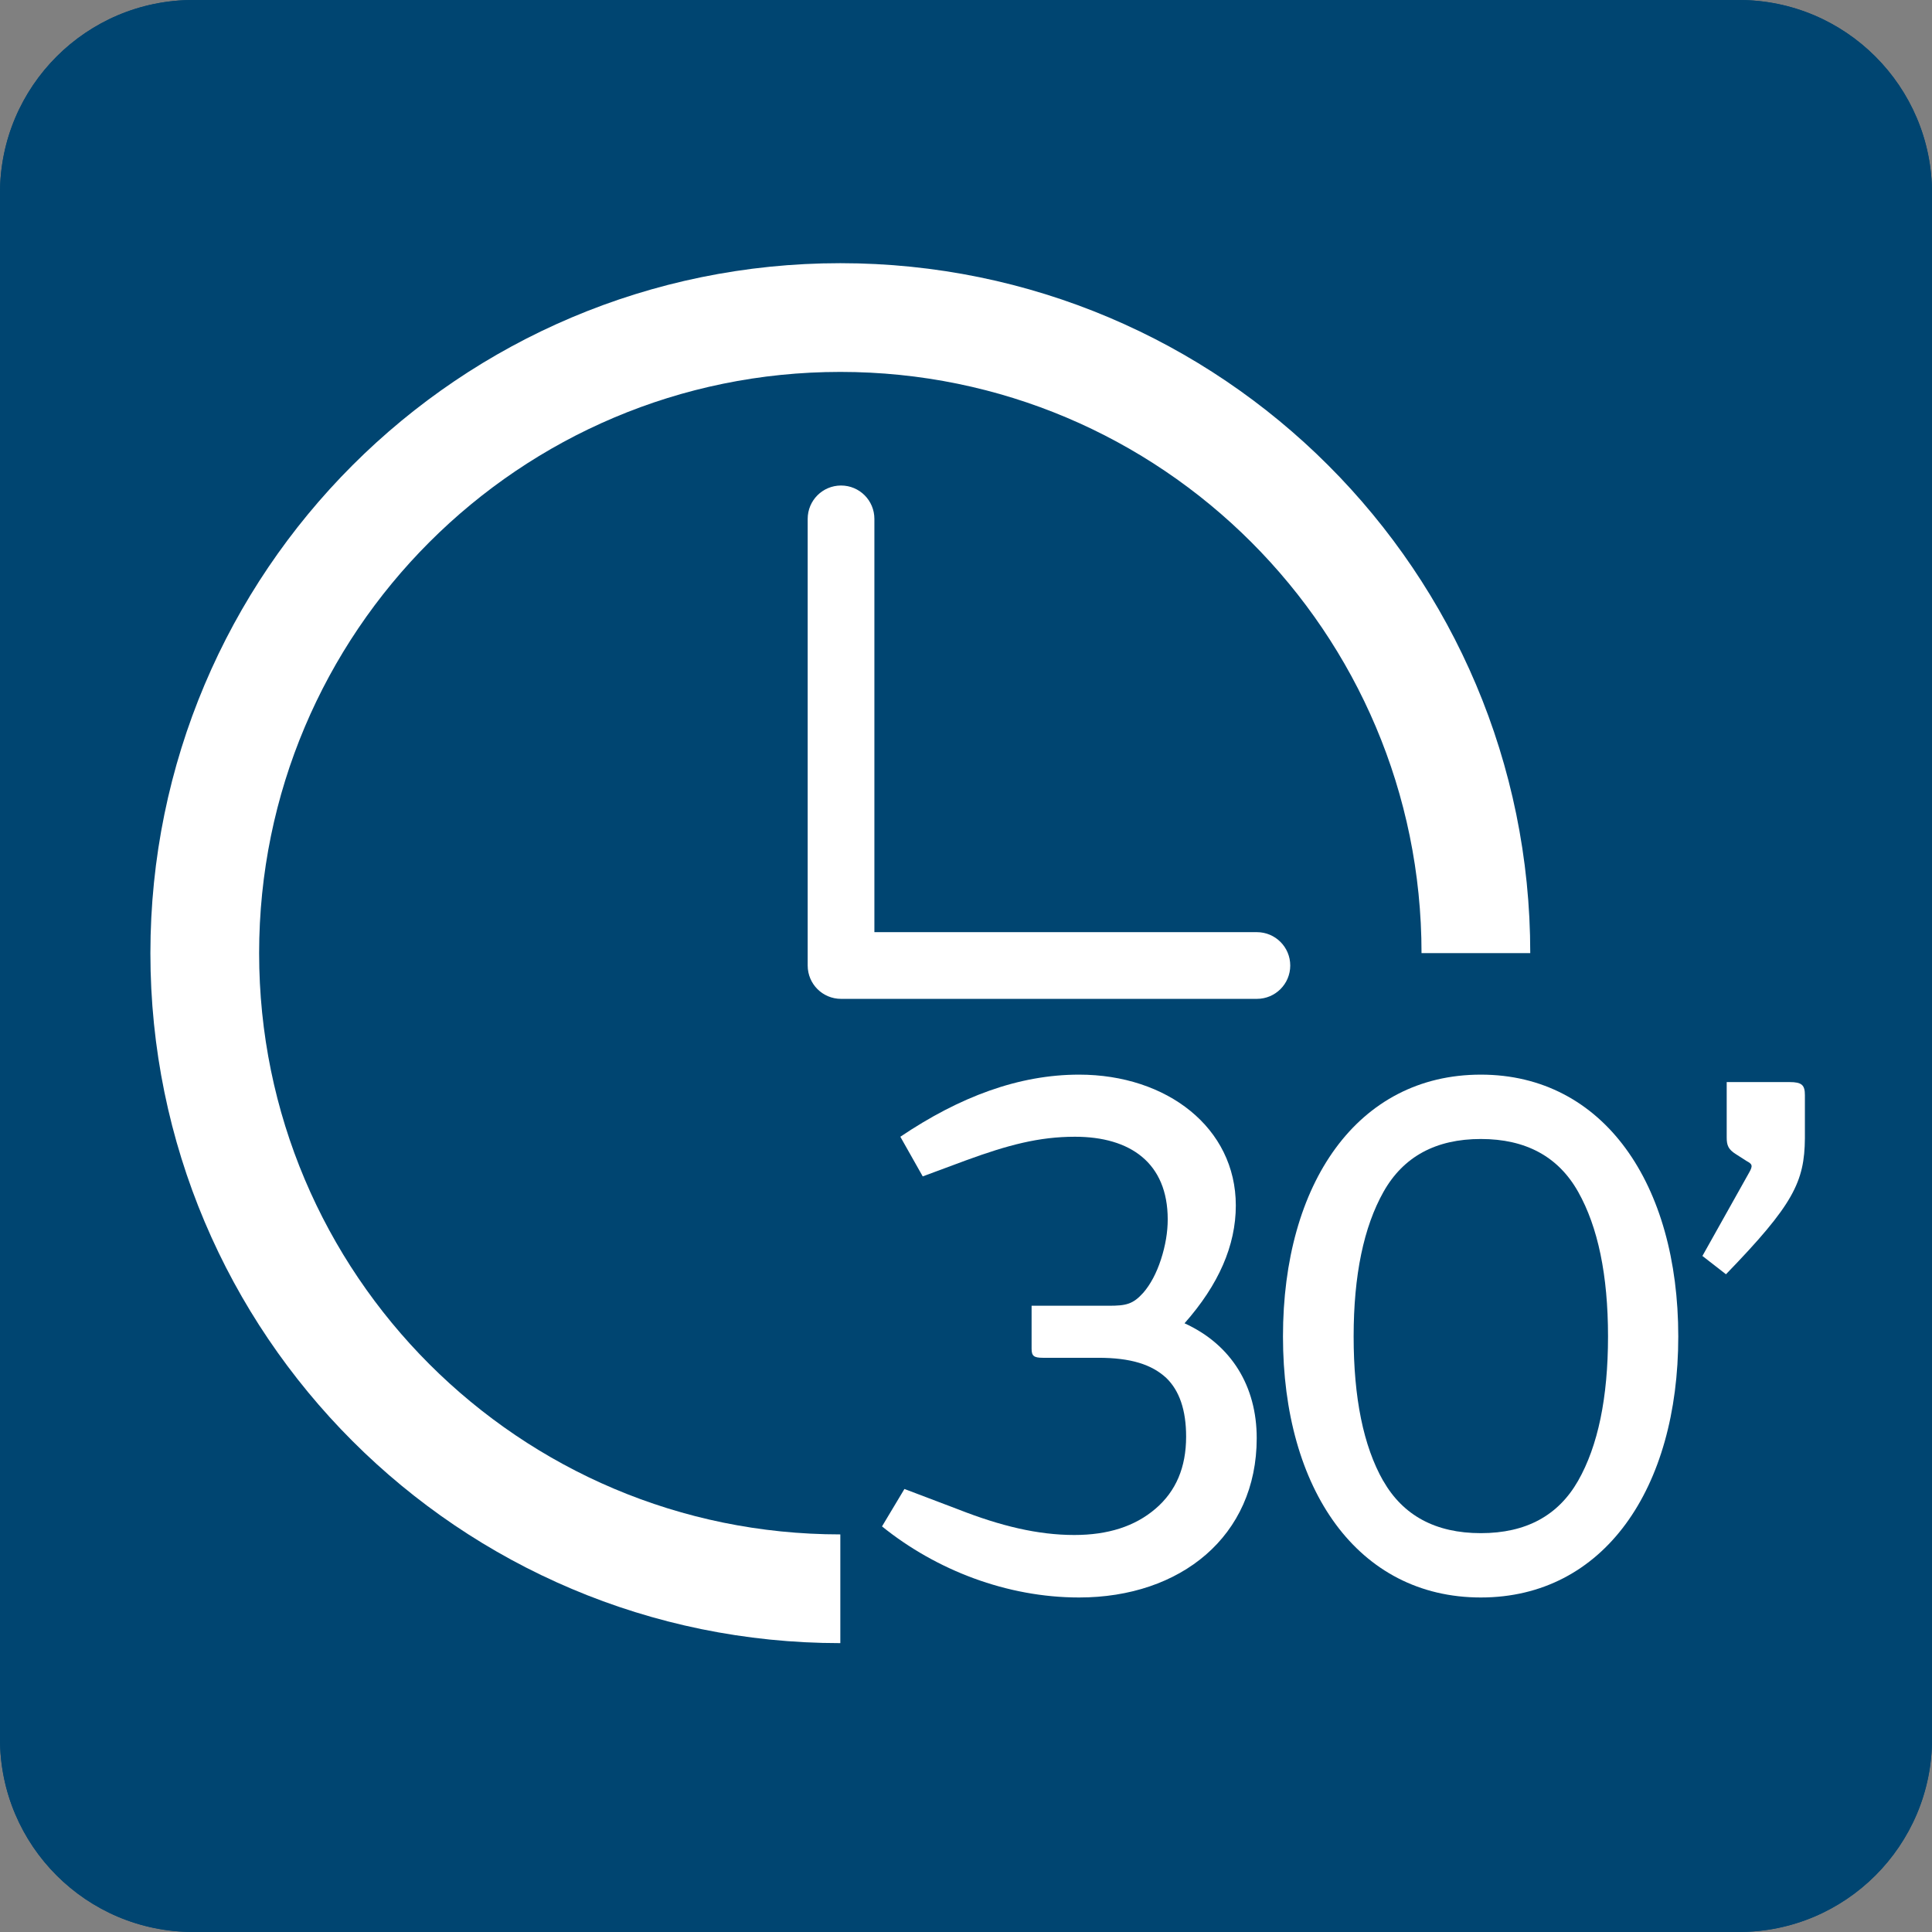
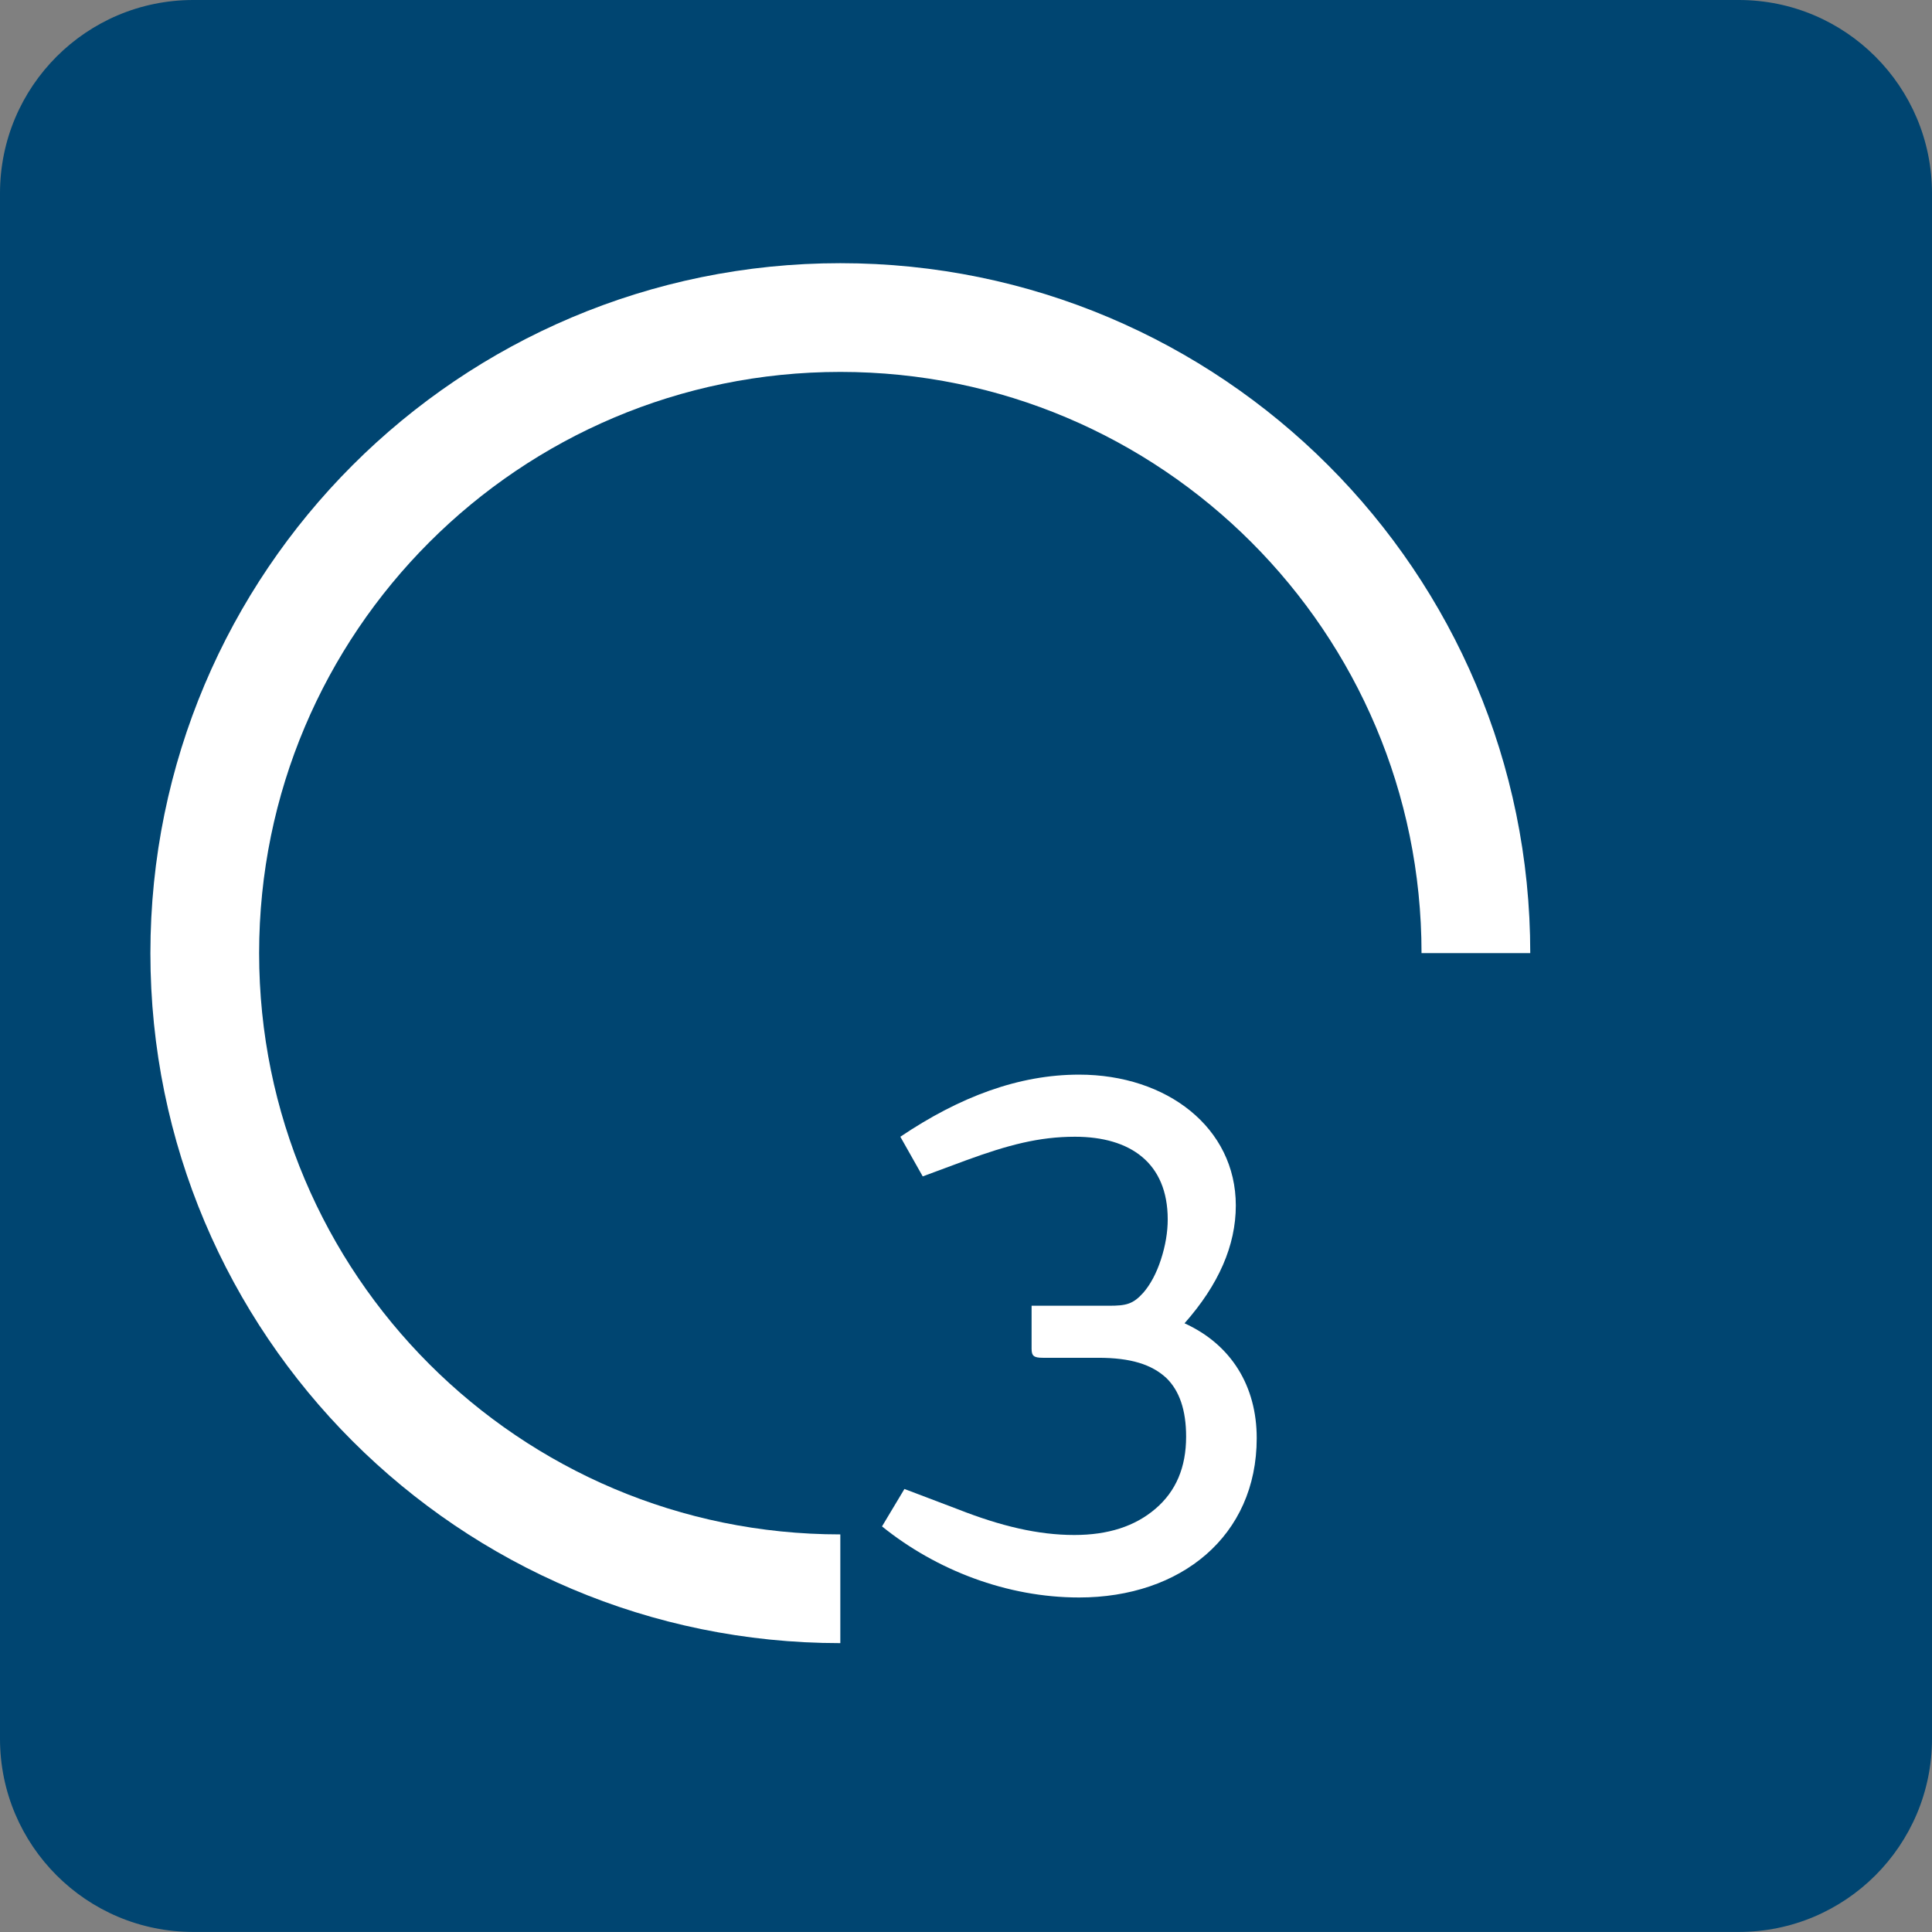
<svg xmlns="http://www.w3.org/2000/svg" width="61" height="61" viewBox="0 0 61 61" fill="none">
  <rect x="0" y="0" width="61" height="61" fill="#808080" stroke="none" />
  <g clip-path="url(#clip0_984_8931)">
    <path d="M54.899 0H6.101C2.731 0 0 2.731 0 6.101V54.899C0 58.267 2.731 60.998 6.101 60.998H54.899C58.269 60.998 61 58.267 61 54.897V6.101C60.998 2.731 58.267 0 54.899 0Z" fill="#004571" />
-     <path d="M54.901 1.506C57.434 1.506 59.496 3.568 59.496 6.101V54.901C59.496 57.434 57.434 59.496 54.901 59.496H6.101C3.568 59.496 1.506 57.434 1.506 54.901V6.101C1.506 3.568 3.568 1.506 6.101 1.506H54.901ZM54.901 0H6.101C2.731 0 0 2.731 0 6.101V54.901C0 58.269 2.731 61 6.101 61H54.901C58.271 61 61.002 58.269 61.002 54.899V6.101C61 2.731 58.269 0 54.901 0Z" fill="#004571" />
    <path d="M26.532 50.163C15.449 50.163 6.465 41.178 6.465 30.096C6.465 19.013 15.449 10.026 26.532 10.026C37.615 10.026 46.599 19.011 46.599 30.093" stroke="white" stroke-width="3.433" stroke-miterlimit="10" />
    <path d="M28.556 47.012L30.269 47.662C31.592 48.181 32.771 48.465 33.918 48.465C34.981 48.465 35.831 48.194 36.481 47.638C37.131 47.083 37.45 46.328 37.45 45.359C37.45 44.52 37.237 43.907 36.824 43.507C36.363 43.08 35.702 42.87 34.674 42.87H32.926C32.642 42.87 32.571 42.811 32.571 42.585V41.227H35.003C35.558 41.227 35.771 41.18 36.1 40.814C36.324 40.554 36.514 40.201 36.656 39.764C36.798 39.327 36.869 38.901 36.869 38.501C36.869 36.717 35.687 35.891 33.94 35.891C32.806 35.891 31.827 36.151 30.503 36.635L29.134 37.143L28.427 35.891C30.303 34.627 32.169 33.93 34.071 33.93C36.845 33.93 39.019 35.607 39.019 38.062C39.019 39.325 38.476 40.565 37.4 41.781C38.877 42.454 39.679 43.765 39.679 45.407C39.679 48.501 37.282 50.438 34.071 50.438C31.792 50.438 29.561 49.575 27.848 48.194L28.556 47.012Z" fill="white" />
-     <path d="M46.755 33.93C50.639 33.93 52.989 37.391 52.989 42.196C52.989 47.001 50.639 50.438 46.755 50.438C42.871 50.438 40.508 47.025 40.508 42.196C40.508 37.367 42.858 33.93 46.755 33.93ZM43.673 46.754C44.3 47.851 45.326 48.407 46.755 48.407C48.184 48.407 49.2 47.851 49.826 46.754C50.452 45.656 50.771 44.133 50.771 42.196C50.771 40.259 50.452 38.736 49.826 37.627C49.2 36.517 48.173 35.962 46.755 35.962C45.337 35.962 44.31 36.517 43.684 37.627C43.058 38.738 42.739 40.261 42.739 42.196C42.739 44.131 43.047 45.656 43.671 46.754H43.673Z" fill="white" />
-     <path d="M53.75 39.657L55.226 37.023C55.355 36.799 55.321 36.752 55.145 36.657L54.813 36.444C54.566 36.291 54.518 36.16 54.518 35.912V34.165H56.502C56.892 34.165 56.987 34.26 56.987 34.578V35.936C56.976 37.317 56.621 38.038 54.495 40.233L53.75 39.654V39.657Z" fill="white" />
-     <path d="M26.555 15.41C26.017 15.41 25.582 15.845 25.582 16.383V30.485C25.582 31.023 26.017 31.457 26.555 31.457H39.684C40.222 31.457 40.657 31.023 40.657 30.485C40.657 29.947 40.222 29.512 39.684 29.512H27.527V16.383C27.527 15.845 27.093 15.41 26.555 15.41Z" fill="white" stroke="white" stroke-width="0.161" stroke-miterlimit="10" />
  </g>
  <defs>
    <clipPath id="clip0_984_8931">
      <rect width="61" height="61" fill="white" />
    </clipPath>
  </defs>
</svg>